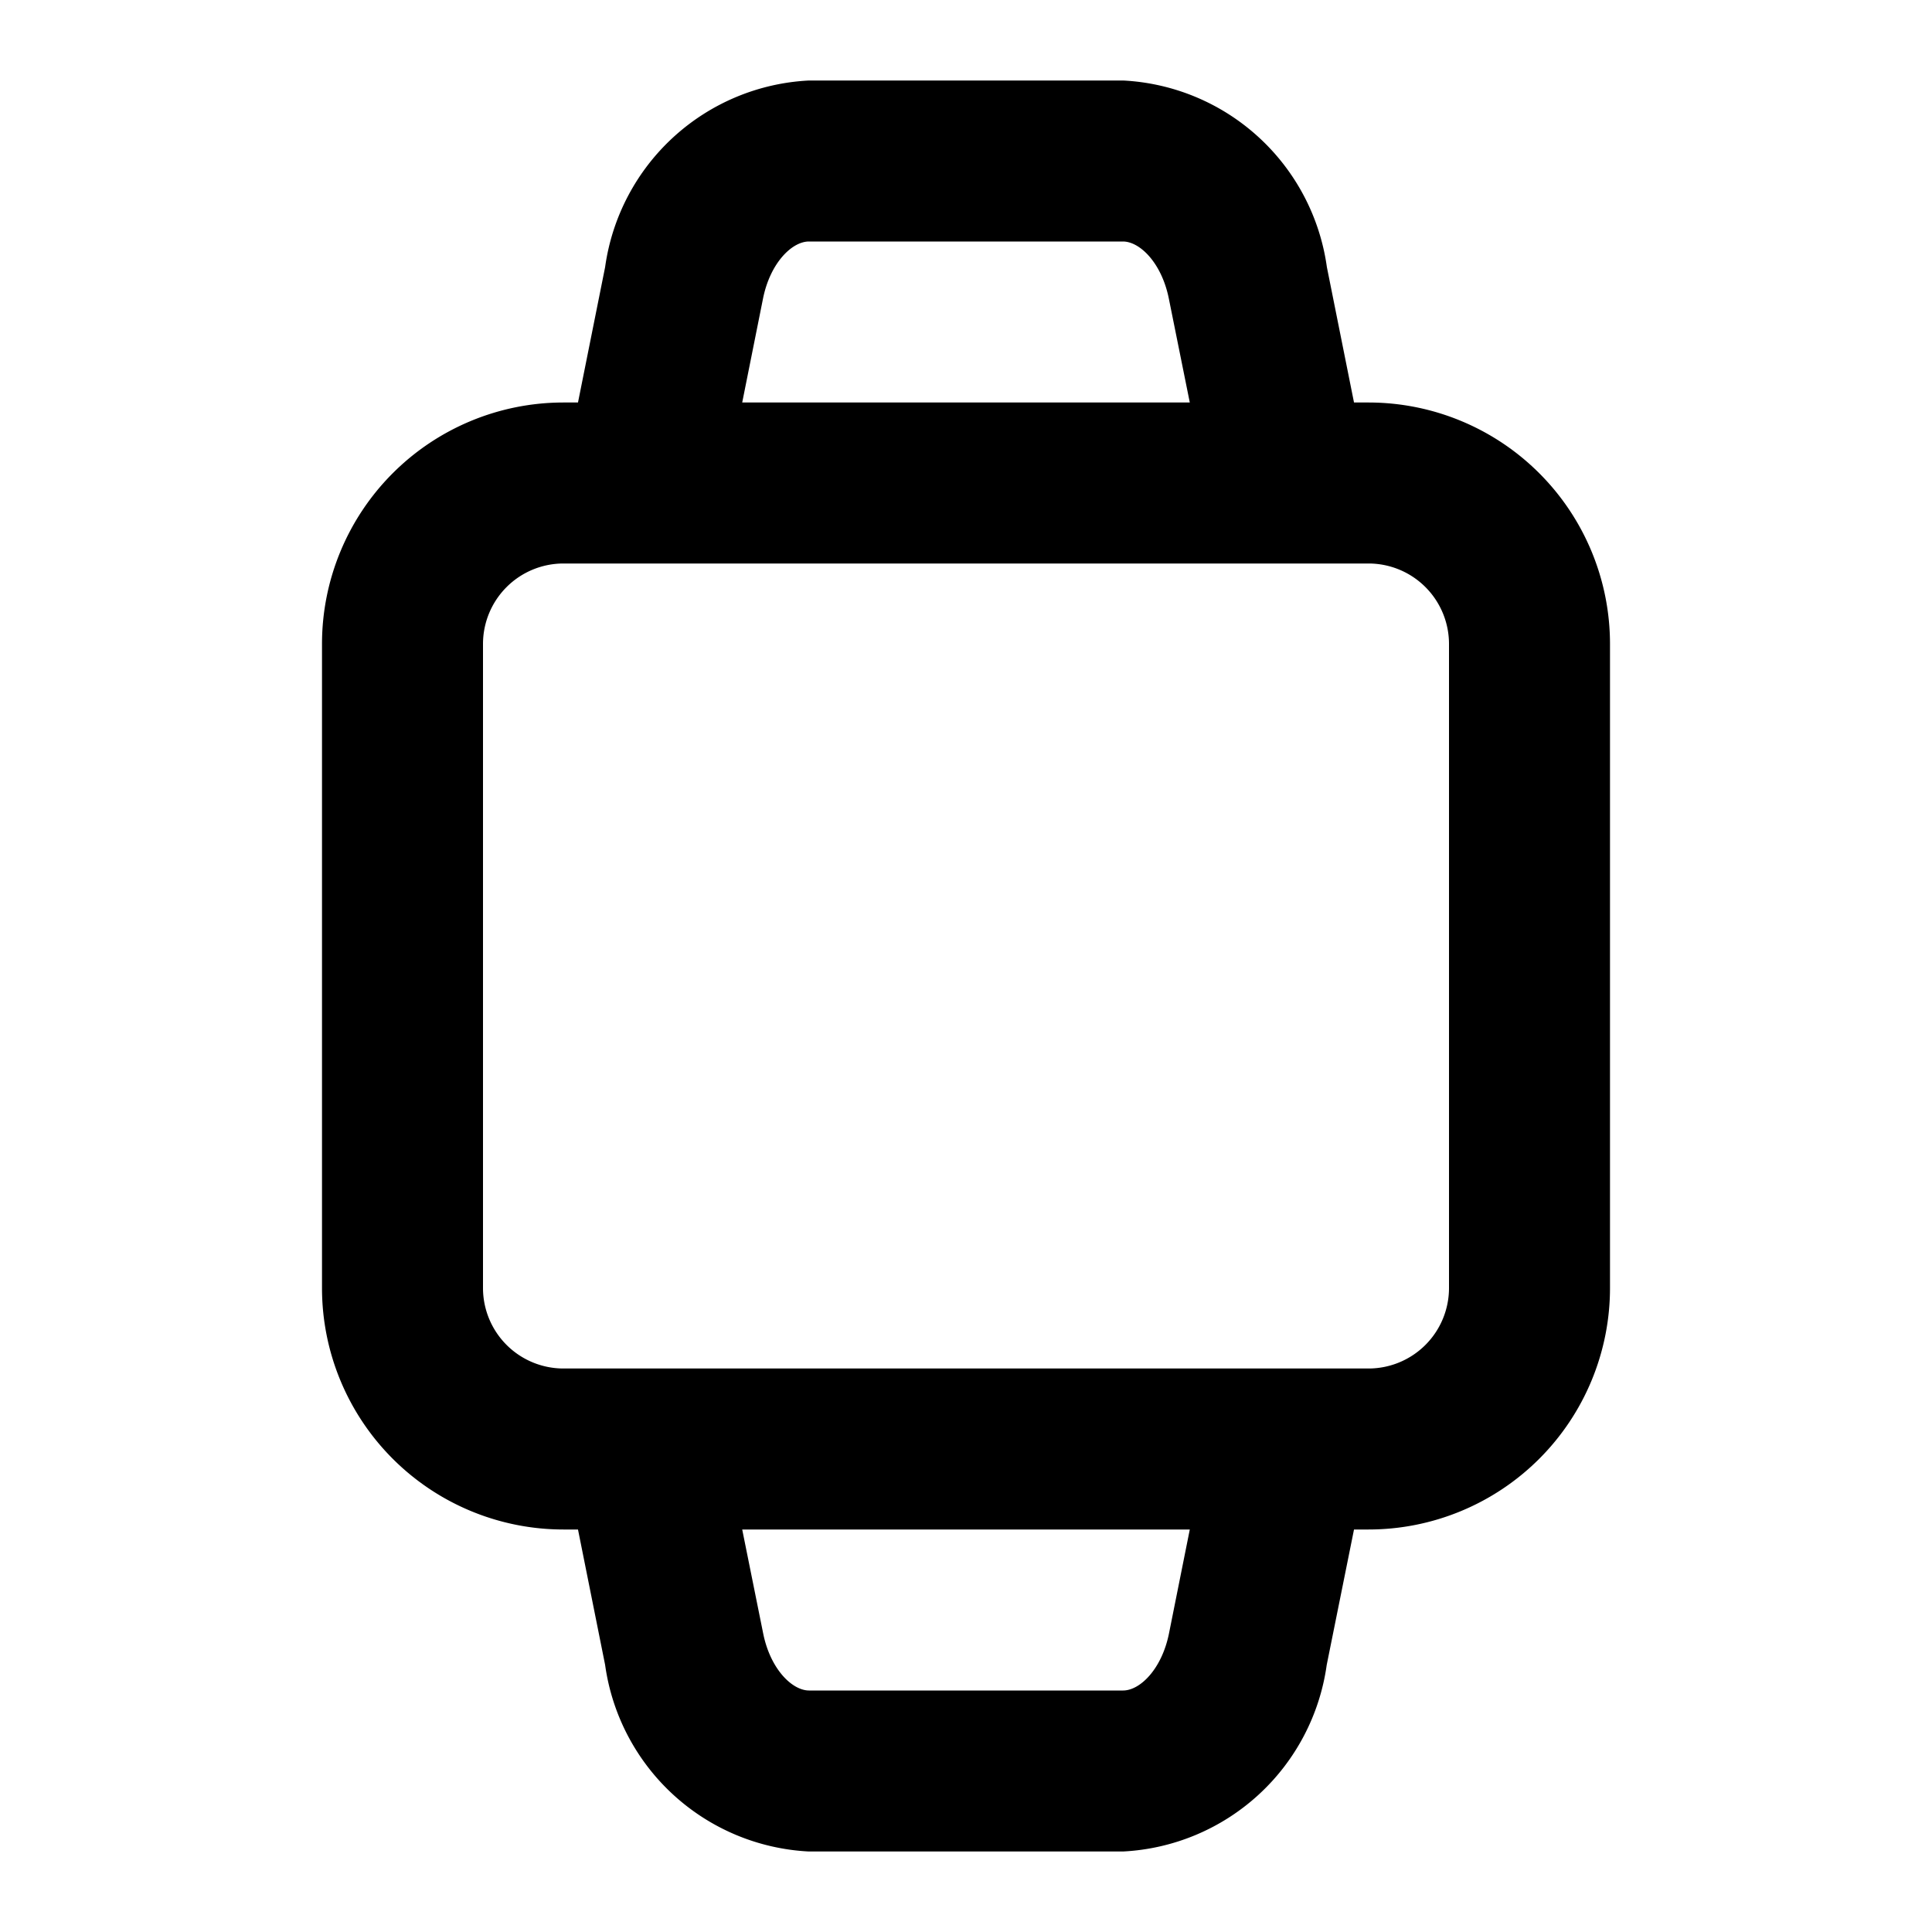
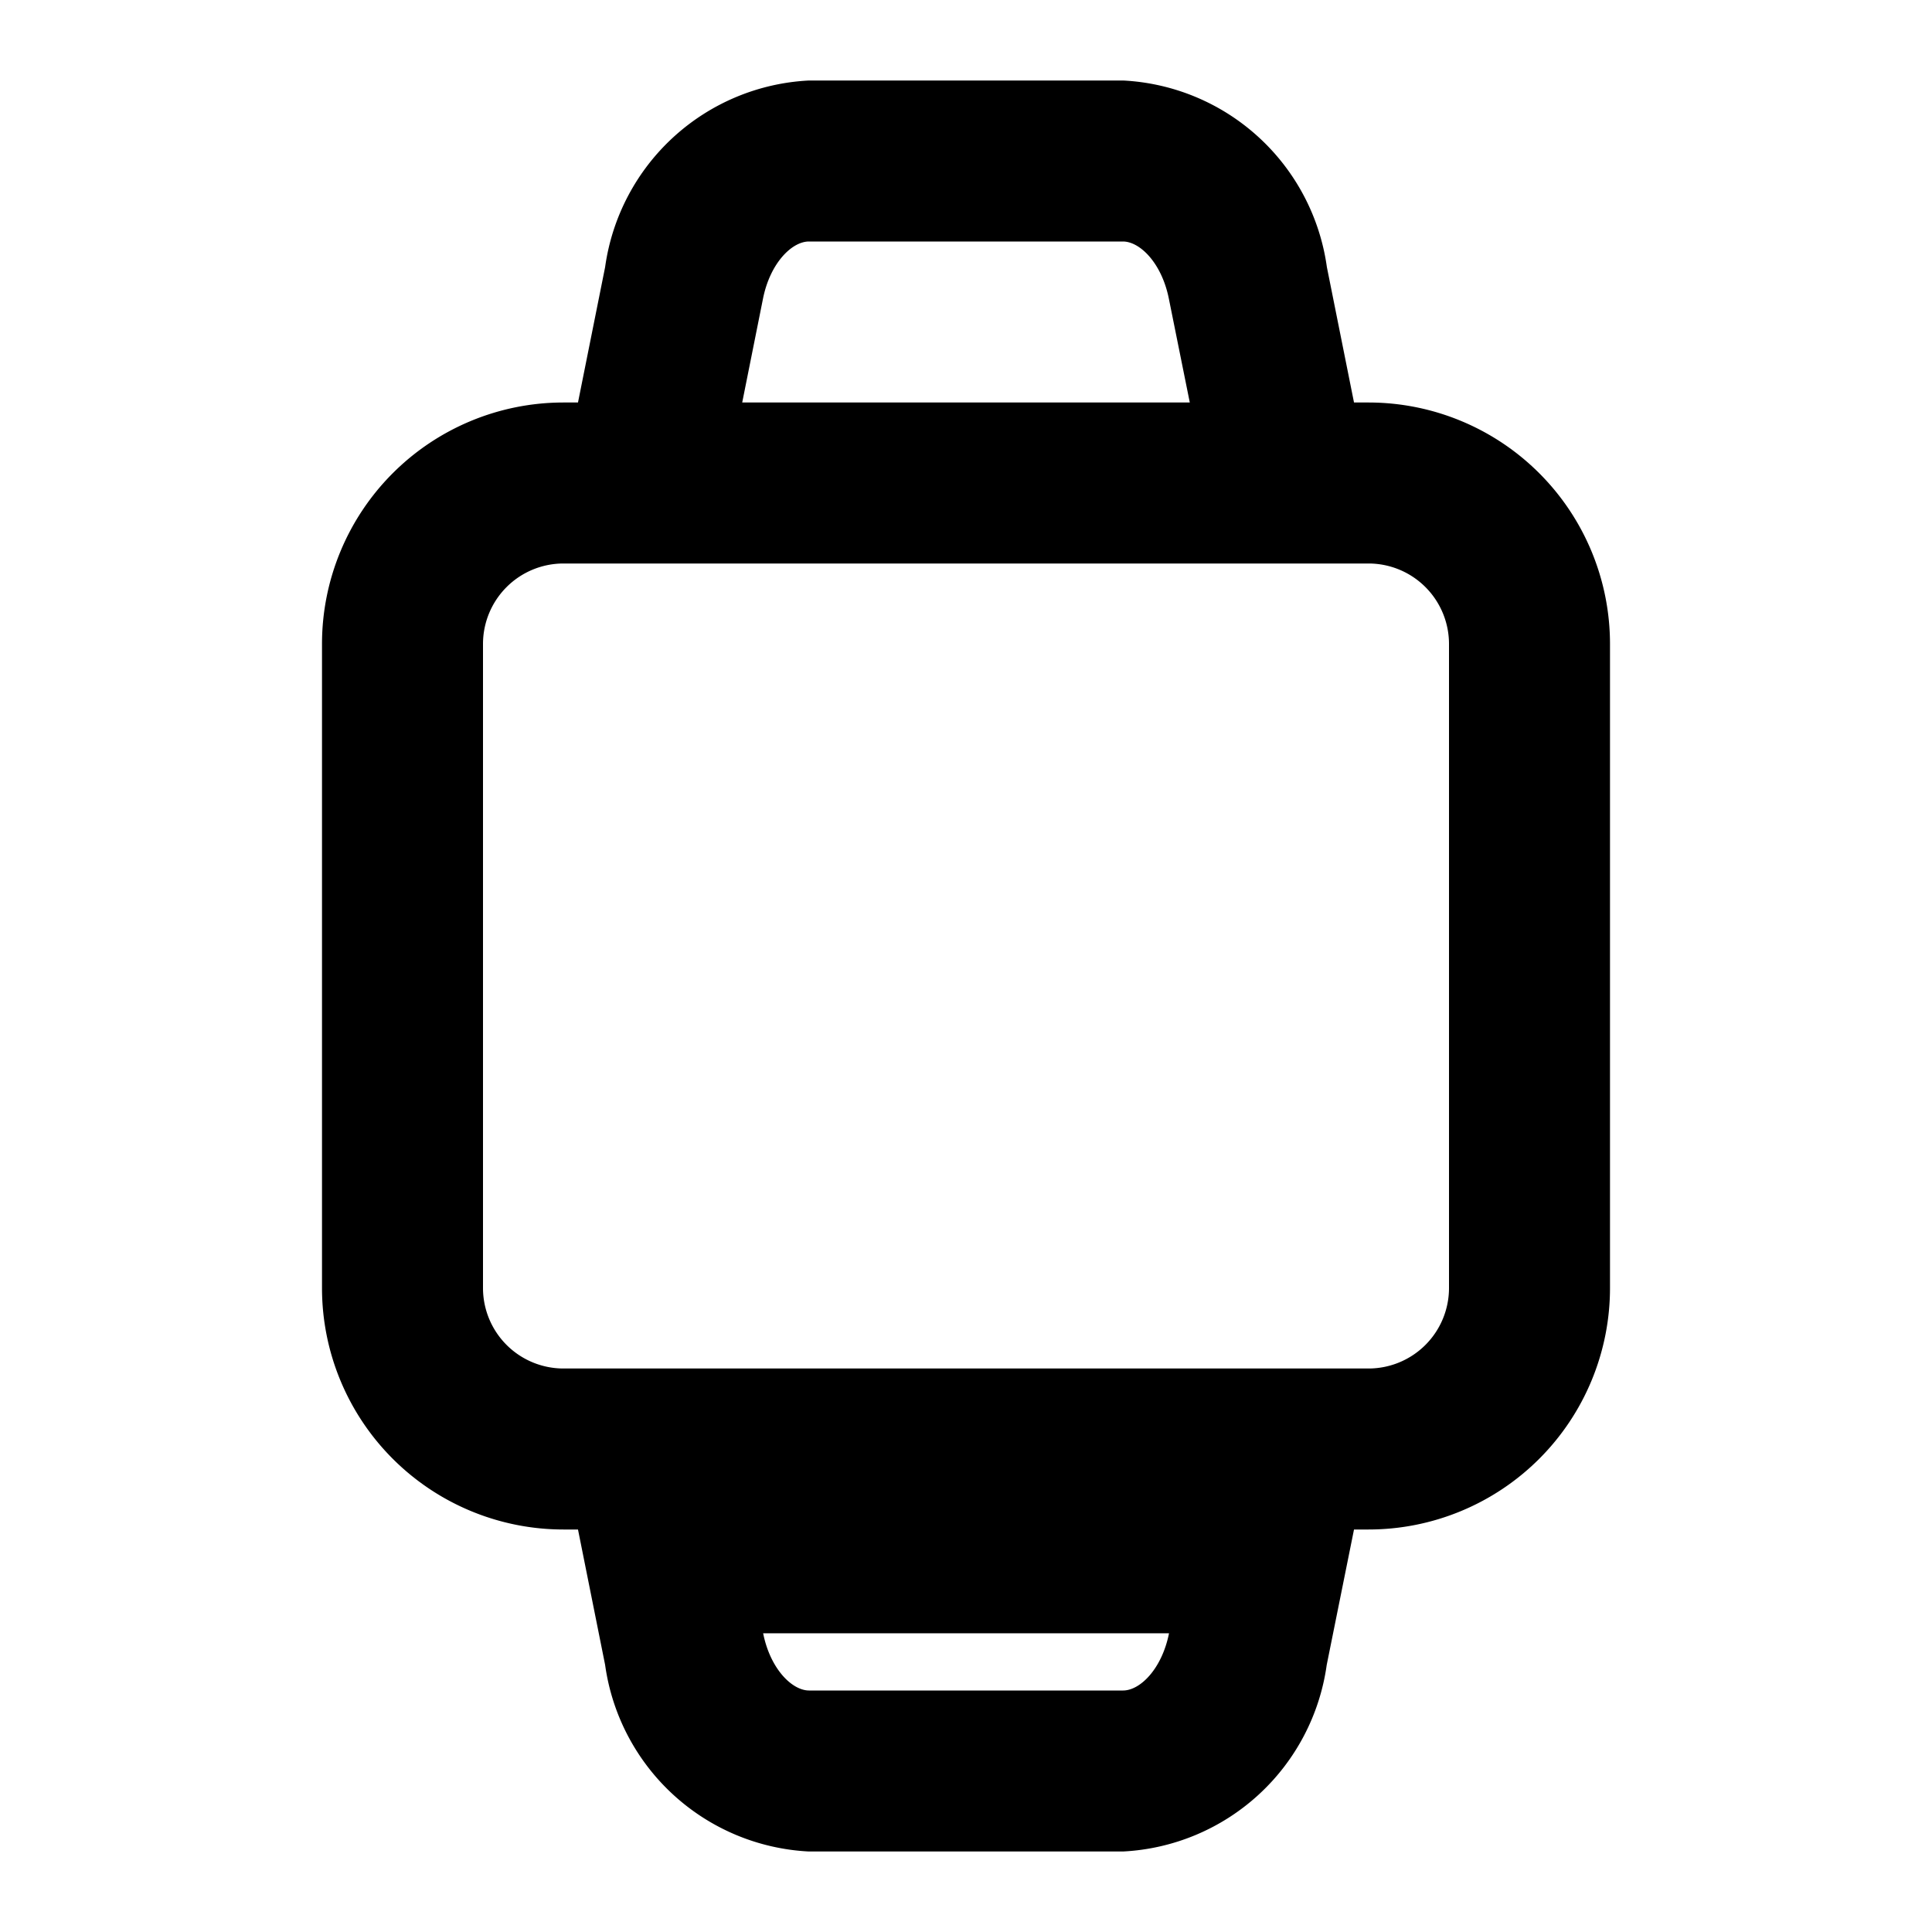
<svg xmlns="http://www.w3.org/2000/svg" viewBox="0 0 24 24">
-   <path d="M17,5h-.18l-.337-1.682A2.693,2.693,0,0,0,13.951,1h-3.9A2.693,2.693,0,0,0,7.517,3.318L7.18,5H7A3,3,0,0,0,4,8v8a3,3,0,0,0,3,3h.18l.337,1.682A2.693,2.693,0,0,0,10.049,23h3.9a2.693,2.693,0,0,0,2.532-2.318L16.82,19H17a3,3,0,0,0,3-3V8A3,3,0,0,0,17,5ZM9.478,3.711c.089-.445.36-.711.571-.711h3.9c.211,0,.482.266.571.711L14.78,5H9.22Zm5.044,16.578c-.089.445-.36.711-.571.711h-3.9c-.211,0-.482-.266-.571-.711L9.22,19h5.56ZM18,16a1,1,0,0,1-1,1H7a1,1,0,0,1-1-1V8A1,1,0,0,1,7,7H17a1,1,0,0,1,1,1Z" />
+   <path d="M17,5h-.18l-.337-1.682A2.693,2.693,0,0,0,13.951,1h-3.9A2.693,2.693,0,0,0,7.517,3.318L7.18,5H7A3,3,0,0,0,4,8v8a3,3,0,0,0,3,3h.18l.337,1.682A2.693,2.693,0,0,0,10.049,23h3.9a2.693,2.693,0,0,0,2.532-2.318L16.82,19H17a3,3,0,0,0,3-3V8A3,3,0,0,0,17,5ZM9.478,3.711c.089-.445.36-.711.571-.711h3.9c.211,0,.482.266.571.711L14.78,5H9.22Zm5.044,16.578c-.089.445-.36.711-.571.711h-3.9c-.211,0-.482-.266-.571-.711h5.56ZM18,16a1,1,0,0,1-1,1H7a1,1,0,0,1-1-1V8A1,1,0,0,1,7,7H17a1,1,0,0,1,1,1Z" />
</svg>